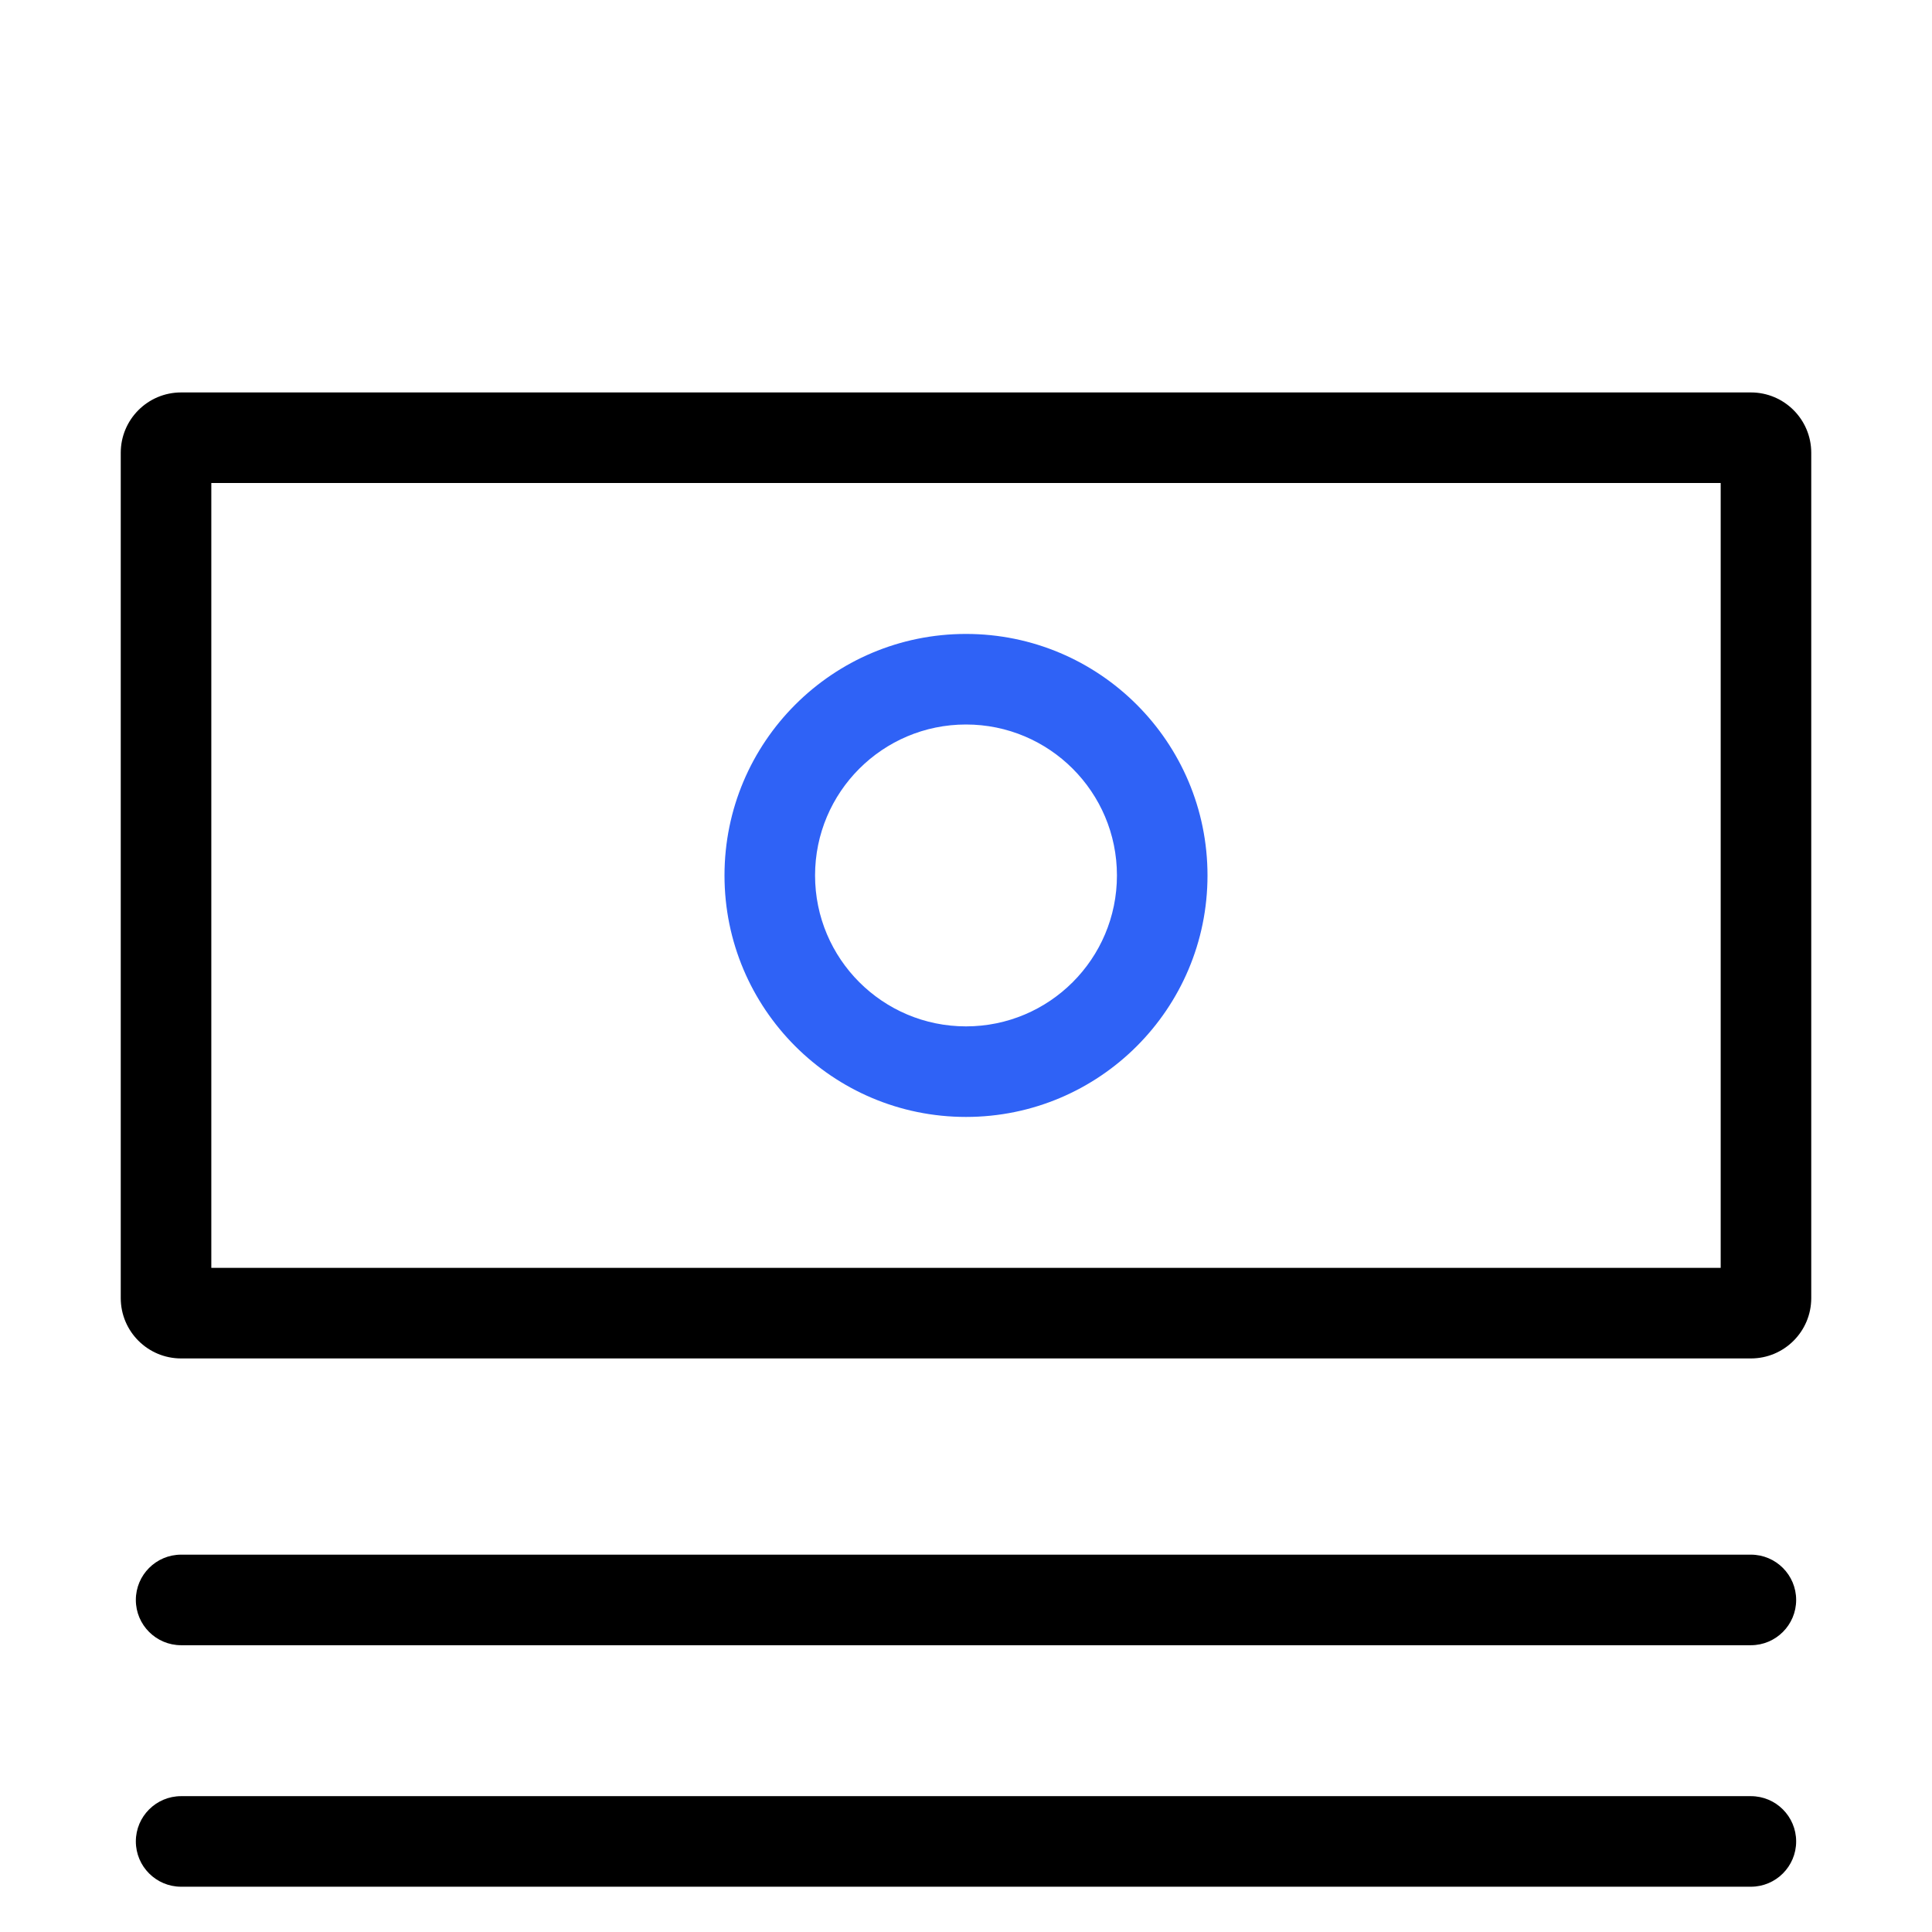
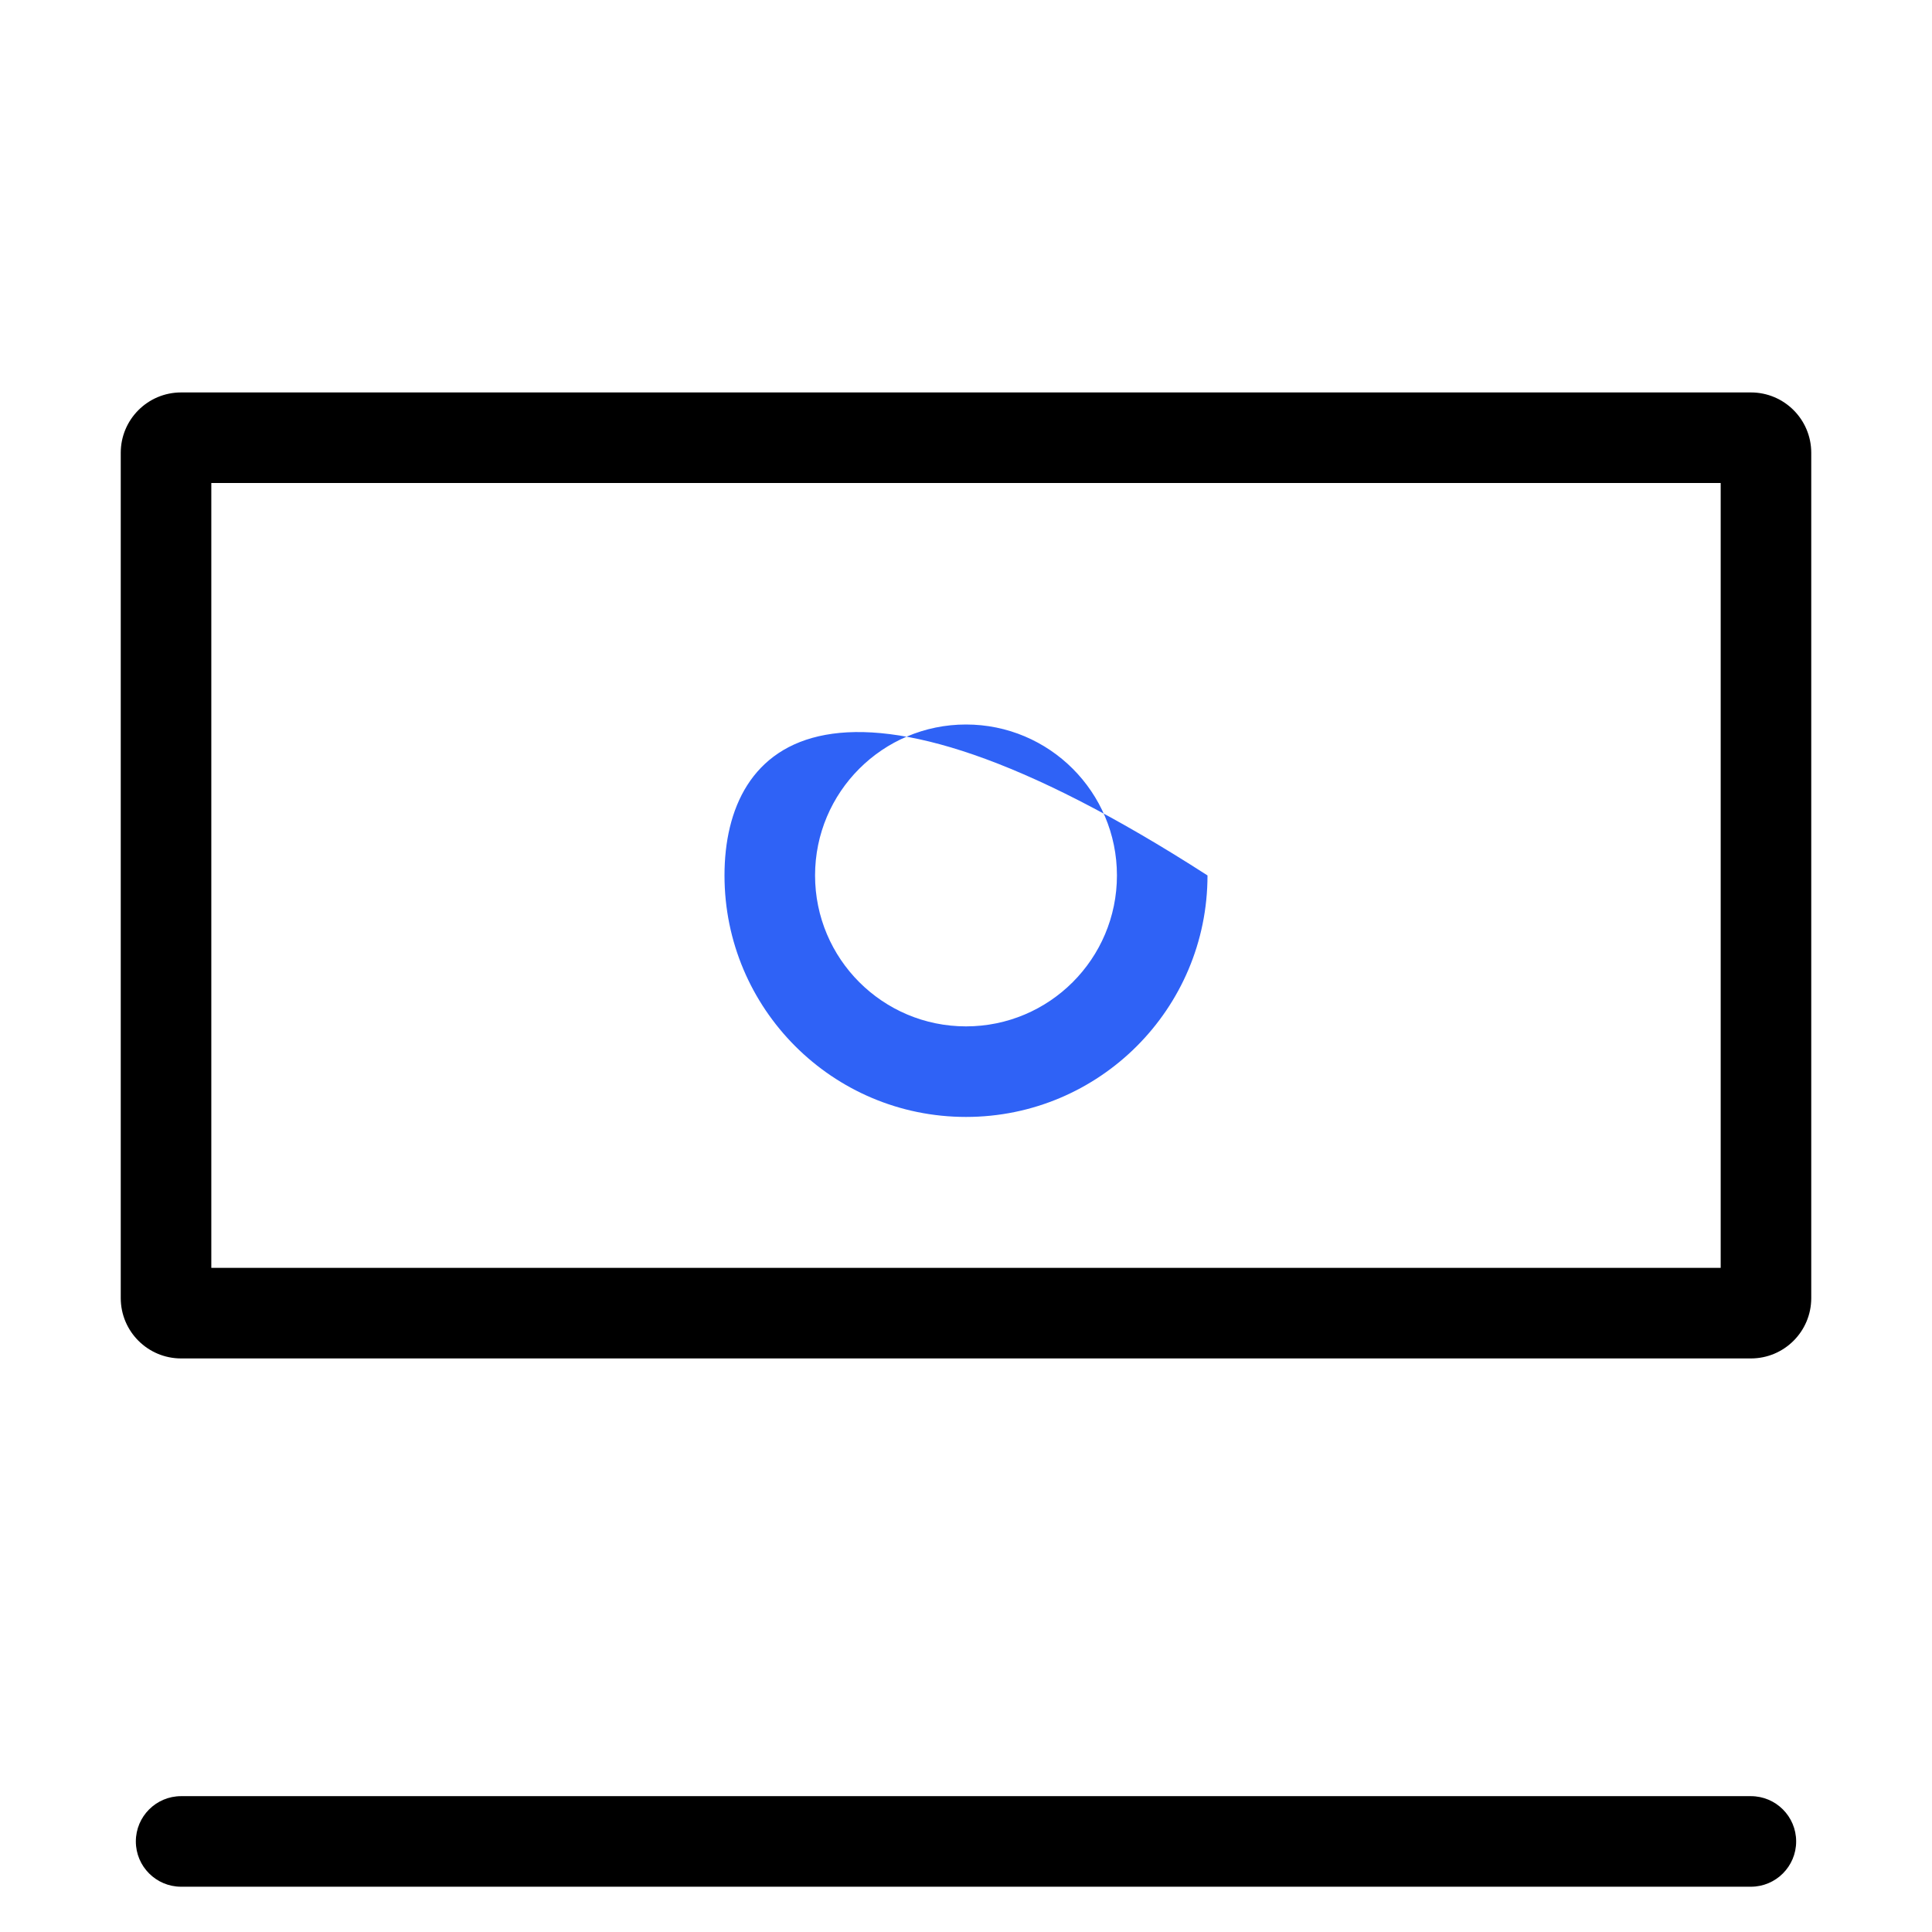
<svg xmlns="http://www.w3.org/2000/svg" width="64" height="64" viewBox="0 0 64 64" fill="none">
-   <path fill-rule="evenodd" clip-rule="evenodd" d="M32 34C34.761 34 37 31.761 37 29C37 26.239 34.761 24 32 24C29.239 24 27 26.239 27 29C27 31.761 29.239 34 32 34ZM32 37C36.418 37 40 33.418 40 29C40 24.582 36.418 21 32 21C27.582 21 24 24.582 24 29C24 33.418 27.582 37 32 37Z" fill="#2F62F6" />
+   <path fill-rule="evenodd" clip-rule="evenodd" d="M32 34C34.761 34 37 31.761 37 29C37 26.239 34.761 24 32 24C29.239 24 27 26.239 27 29C27 31.761 29.239 34 32 34ZM32 37C36.418 37 40 33.418 40 29C27.582 21 24 24.582 24 29C24 33.418 27.582 37 32 37Z" fill="#2F62F6" />
  <path fill-rule="evenodd" clip-rule="evenodd" d="M7 16V42H57V16H7ZM6 13C4.895 13 4 13.895 4 15V43C4 44.105 4.895 45 6 45H58C59.105 45 60 44.105 60 43V15C60 13.895 59.105 13 58 13H6Z" fill="black" />
-   <path fill-rule="evenodd" clip-rule="evenodd" d="M4.5 53C4.5 52.172 5.172 51.5 6 51.5H58C58.828 51.5 59.5 52.172 59.5 53C59.5 53.828 58.828 54.5 58 54.5H6C5.172 54.5 4.5 53.828 4.5 53Z" fill="black" />
  <path fill-rule="evenodd" clip-rule="evenodd" d="M4.5 61C4.5 60.172 5.172 59.5 6 59.5H58C58.828 59.5 59.5 60.172 59.5 61C59.5 61.828 58.828 62.5 58 62.5H6C5.172 62.5 4.5 61.828 4.5 61Z" fill="black" />
</svg>